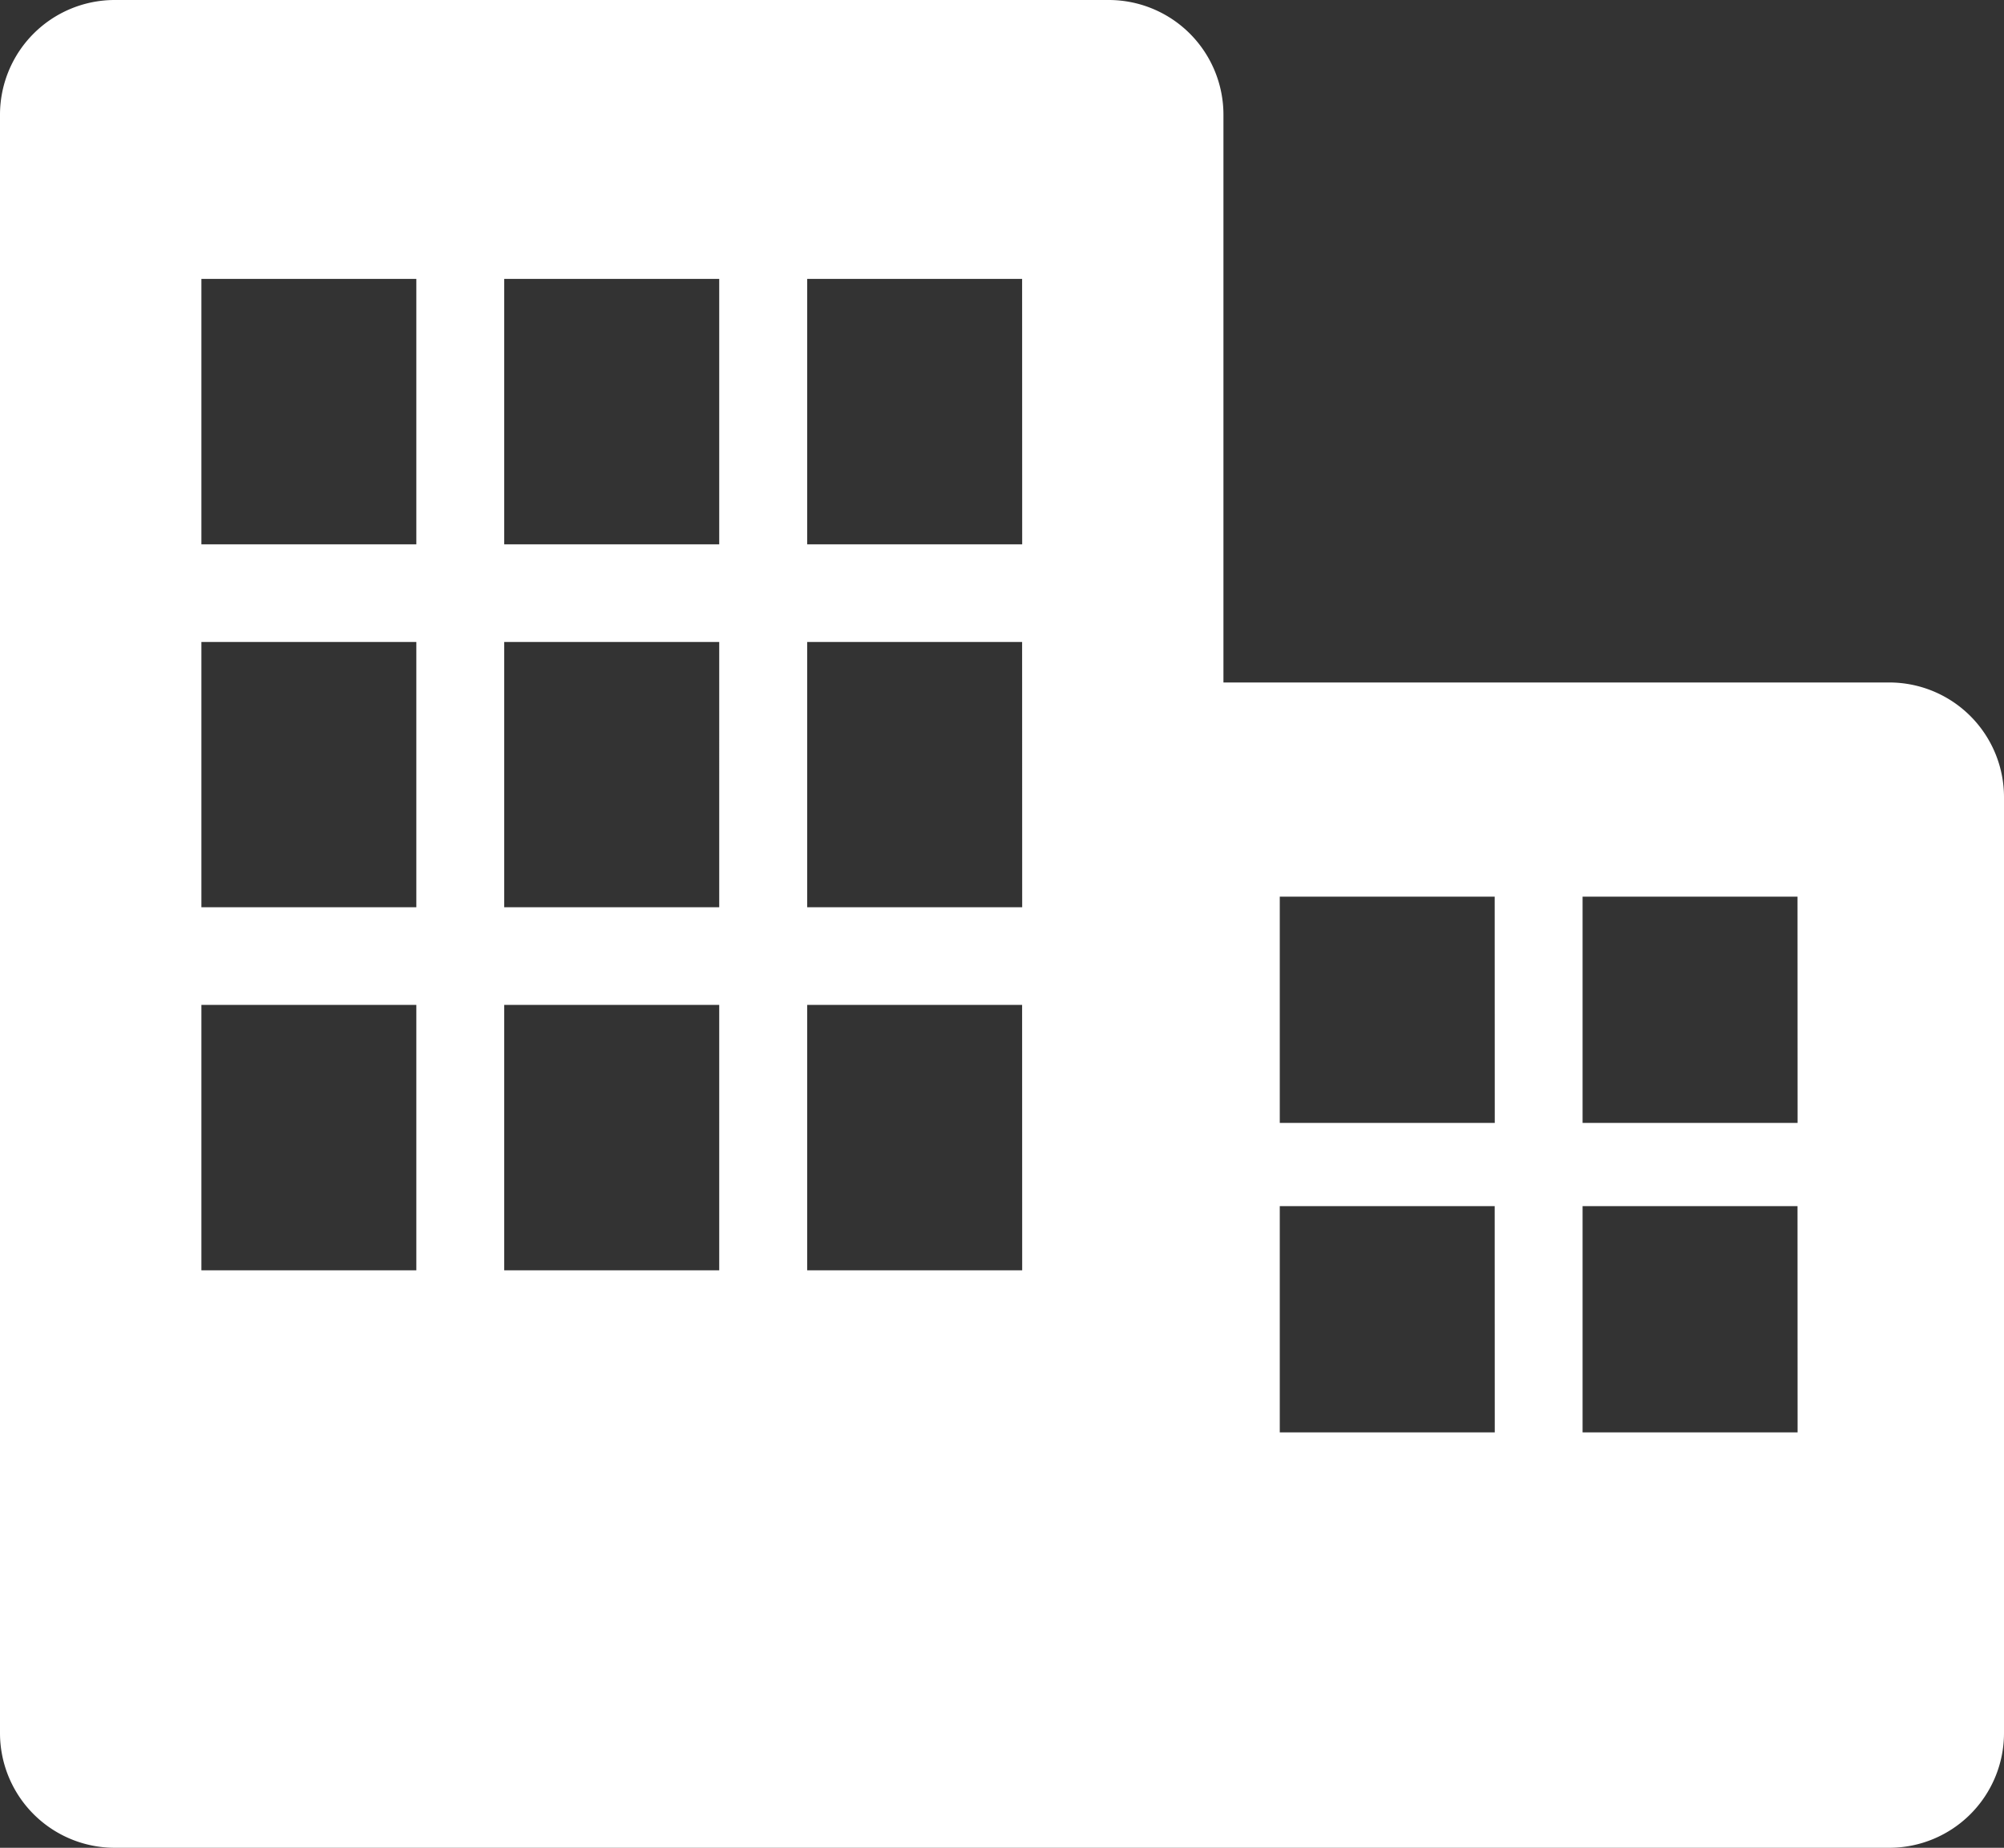
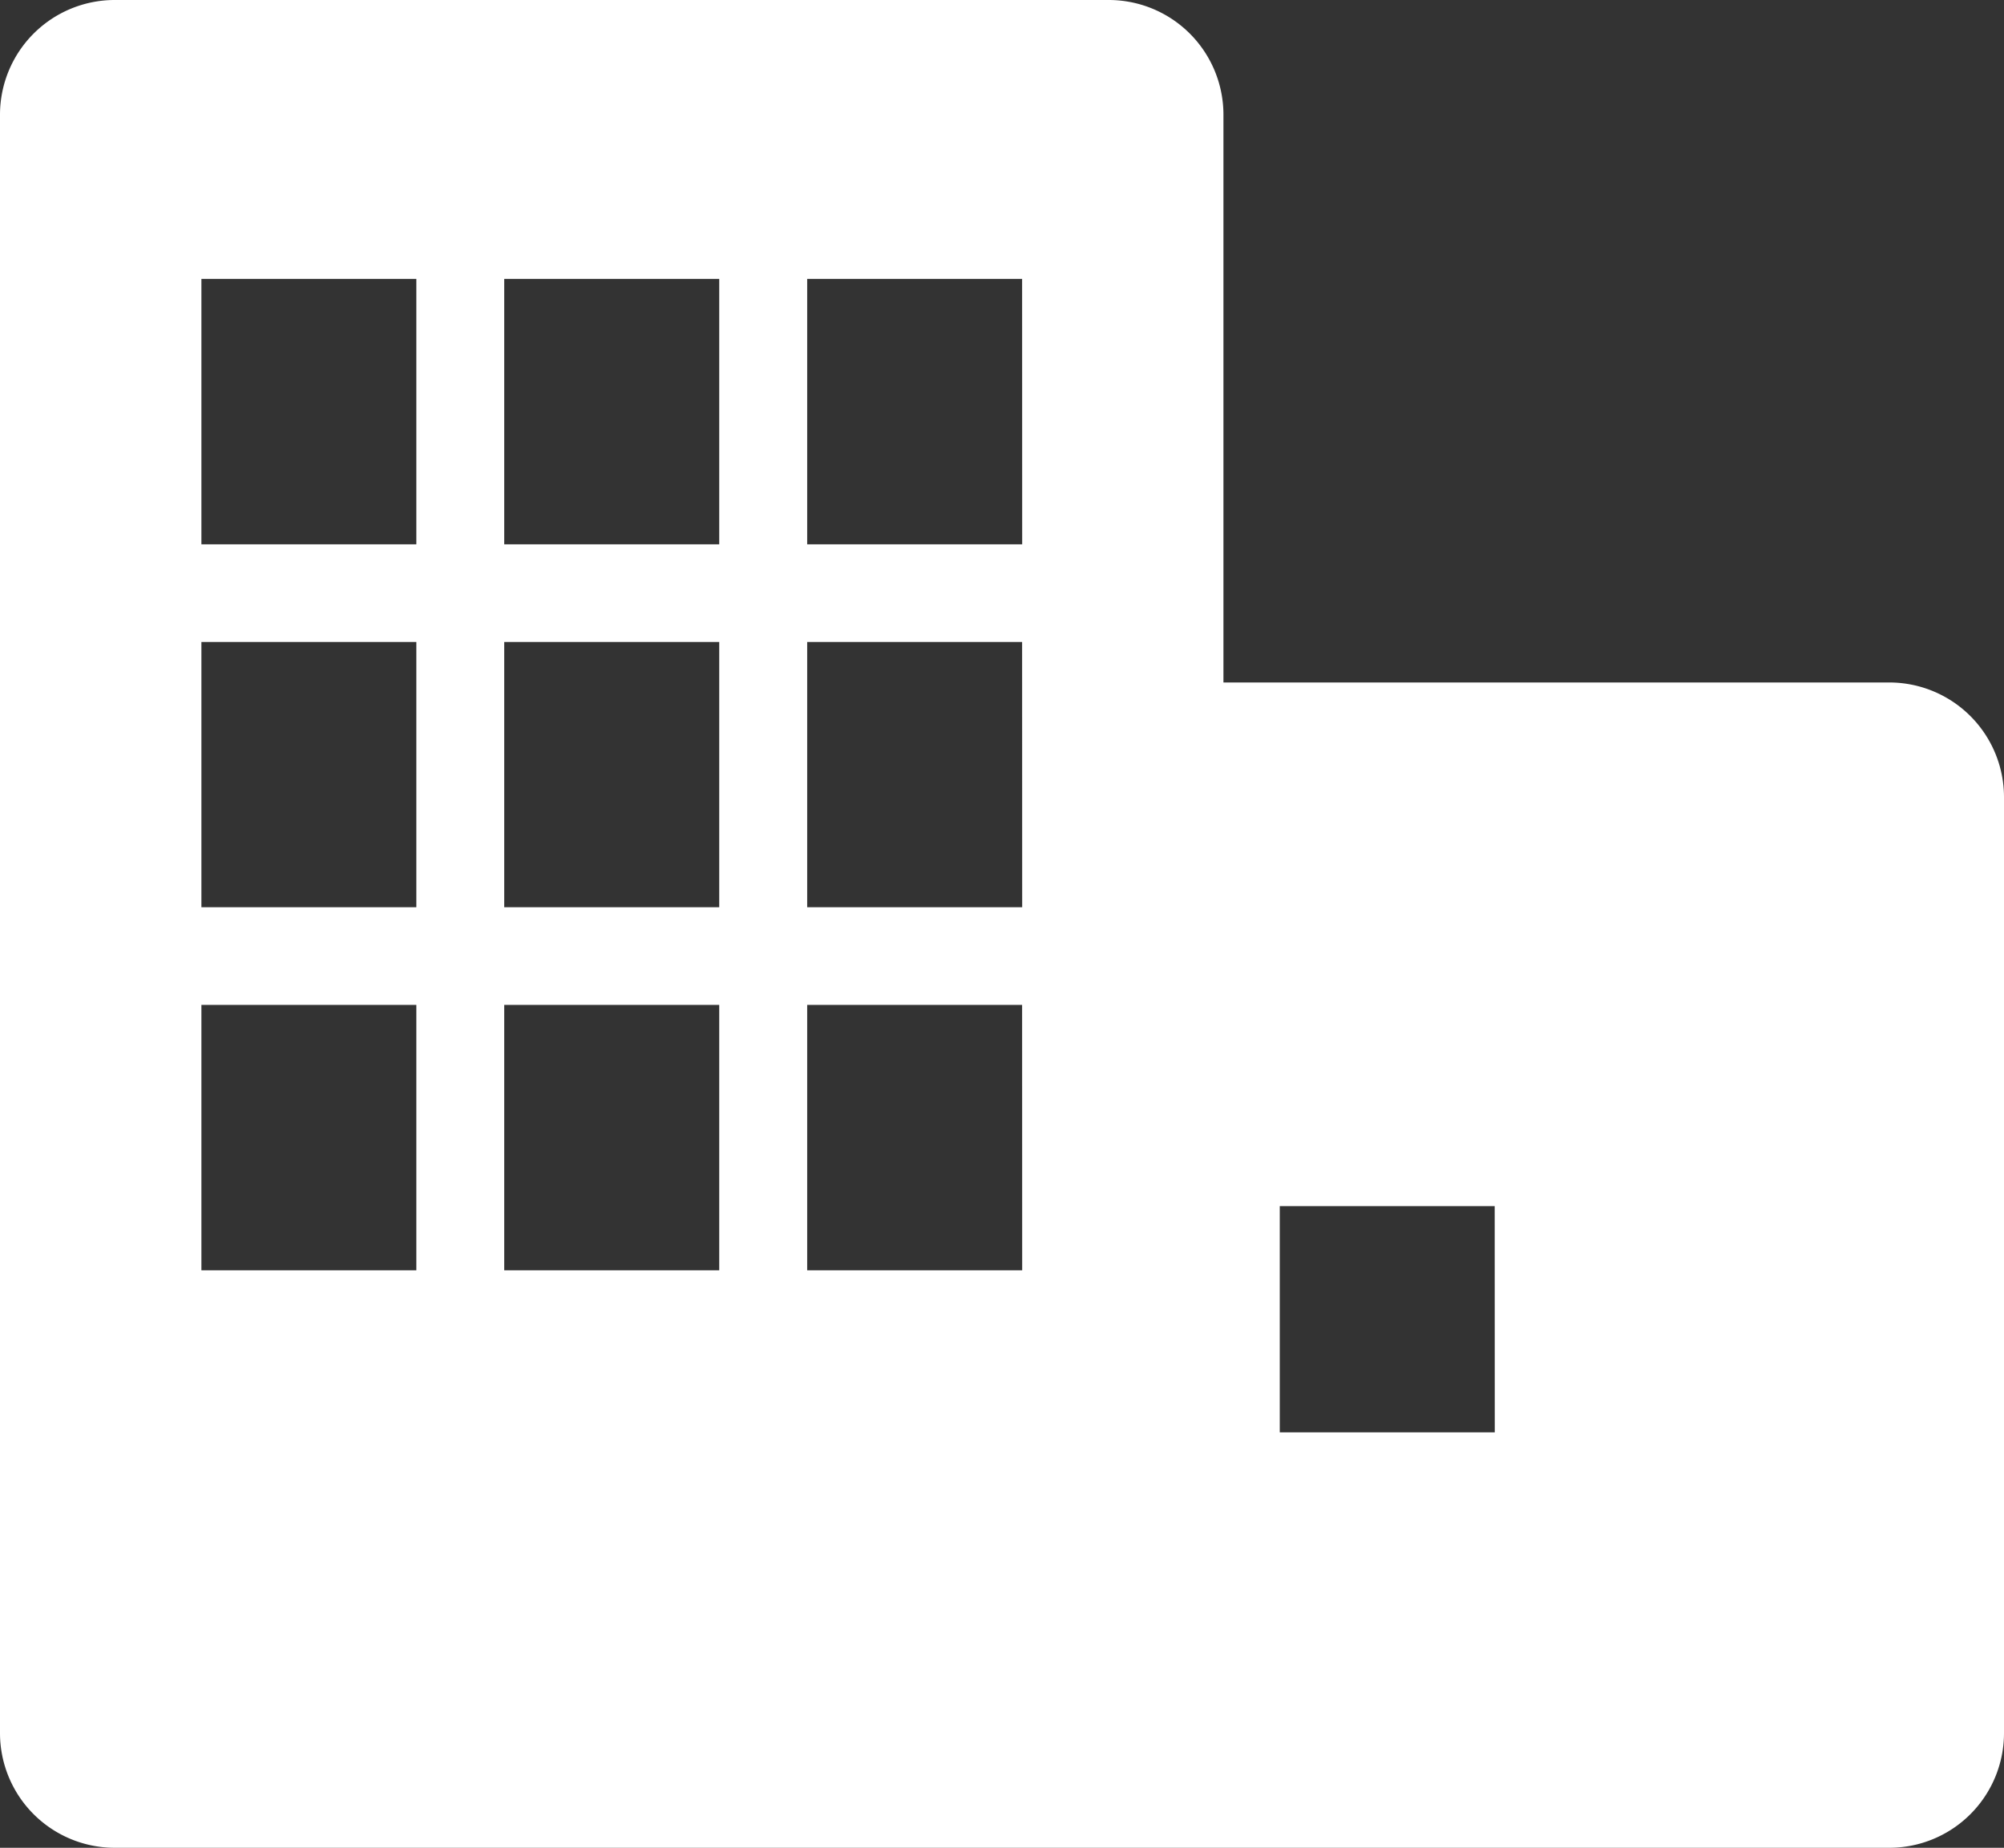
<svg xmlns="http://www.w3.org/2000/svg" width="28" height="25.813" viewBox="0 0 28 25.813">
  <rect x="0" y="0" width="28" height="25.813" fill="#333333" stroke="none" />
  <defs>
    <style>.cls-1{fill:#fff;}</style>
  </defs>
  <g id="レイヤー_2" data-name="レイヤー 2">
    <g id="contents">
-       <path class="cls-1" d="M28,11.132a1.603,1.603,0,0,0-1.598-1.598H17.094V1.598A1.603,1.603,0,0,0,15.496,0H1.598A1.603,1.603,0,0,0,0,1.598V24.215a1.603,1.603,0,0,0,1.598,1.598H26.402A1.603,1.603,0,0,0,28,24.215ZM5.817,17.746H2.814V14.038H5.817Zm0-5.072H2.814v-3.706H5.817Zm0-5.07H2.814V3.896H5.817ZM10.049,17.746H7.045V14.038h3.004Zm0-5.072H7.045v-3.706h3.004Zm0-5.07H7.045V3.896h3.004ZM14.282,17.746H11.278V14.038h3.003Zm0-5.072H11.278v-3.706h3.003Zm0-5.07H11.278V3.896h3.003Zm6.603,12.406H17.881V16.849h3.003Zm0-4.323H17.881V12.526h3.003Zm4.231,4.323H22.112V16.849h3.003Zm0-4.323H22.112V12.526h3.003Z" />
+       <path class="cls-1" d="M28,11.132a1.603,1.603,0,0,0-1.598-1.598H17.094V1.598A1.603,1.603,0,0,0,15.496,0H1.598A1.603,1.603,0,0,0,0,1.598V24.215a1.603,1.603,0,0,0,1.598,1.598H26.402A1.603,1.603,0,0,0,28,24.215ZM5.817,17.746H2.814V14.038H5.817Zm0-5.072H2.814v-3.706H5.817Zm0-5.07H2.814V3.896H5.817ZM10.049,17.746H7.045V14.038h3.004Zm0-5.072H7.045v-3.706h3.004Zm0-5.07H7.045V3.896h3.004ZM14.282,17.746H11.278V14.038h3.003Zm0-5.072H11.278v-3.706h3.003Zm0-5.07H11.278V3.896h3.003Zm6.603,12.406H17.881V16.849h3.003m0-4.323H17.881V12.526h3.003Zm4.231,4.323H22.112V16.849h3.003Zm0-4.323H22.112V12.526h3.003Z" />
    </g>
  </g>
</svg>